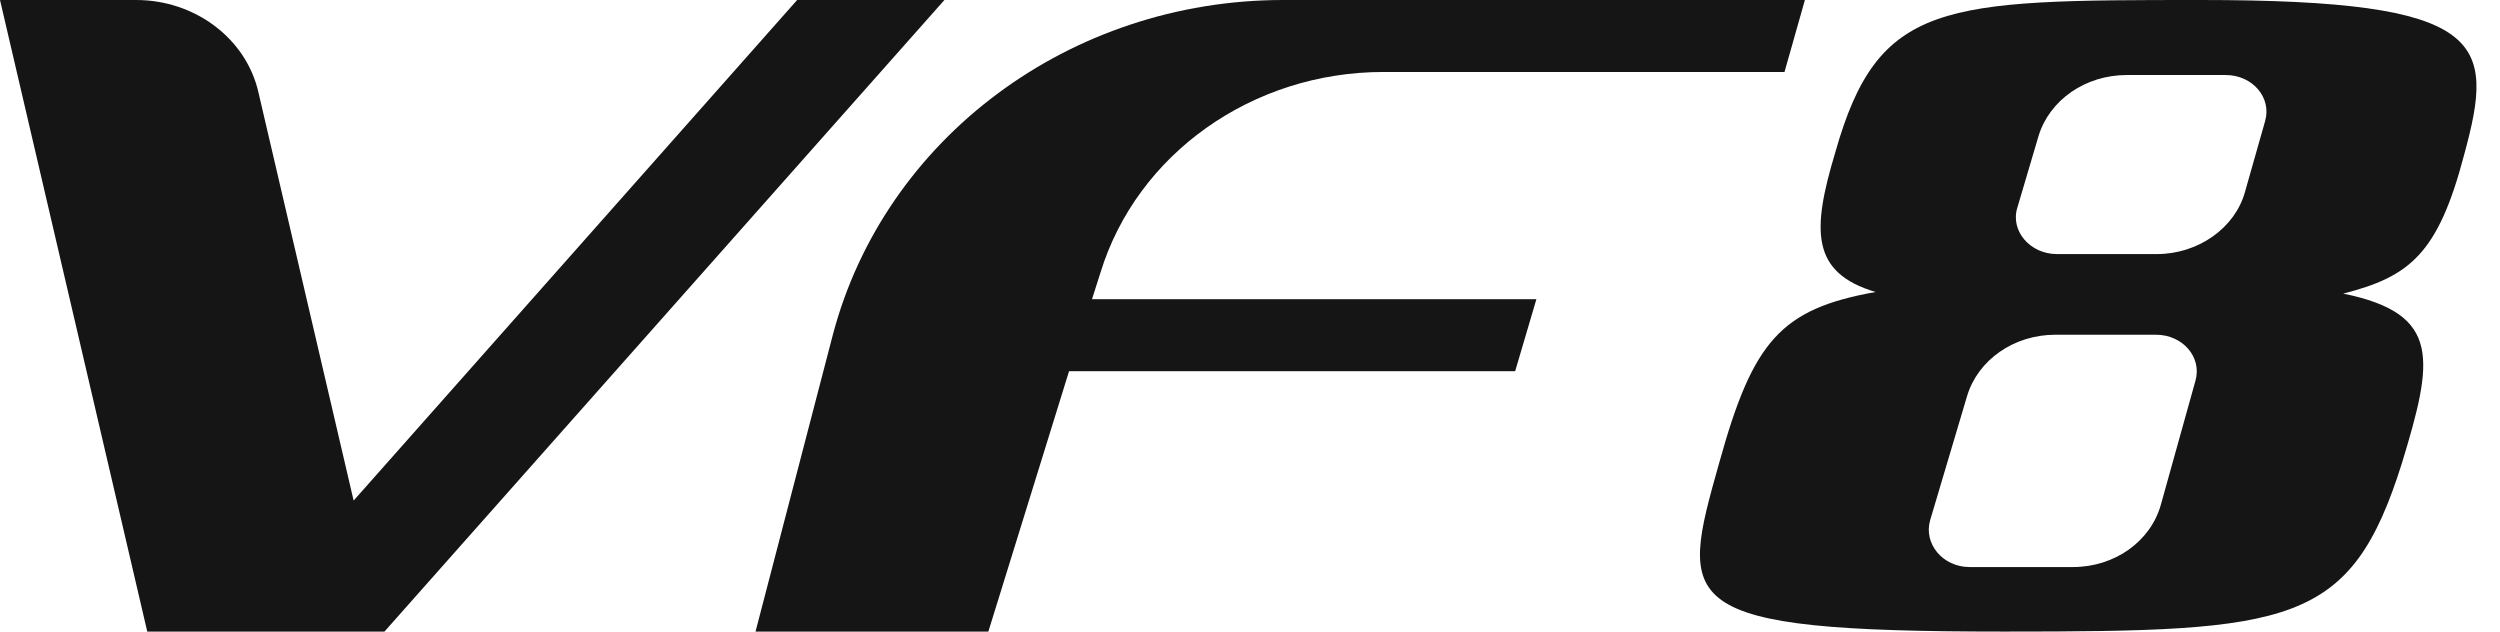
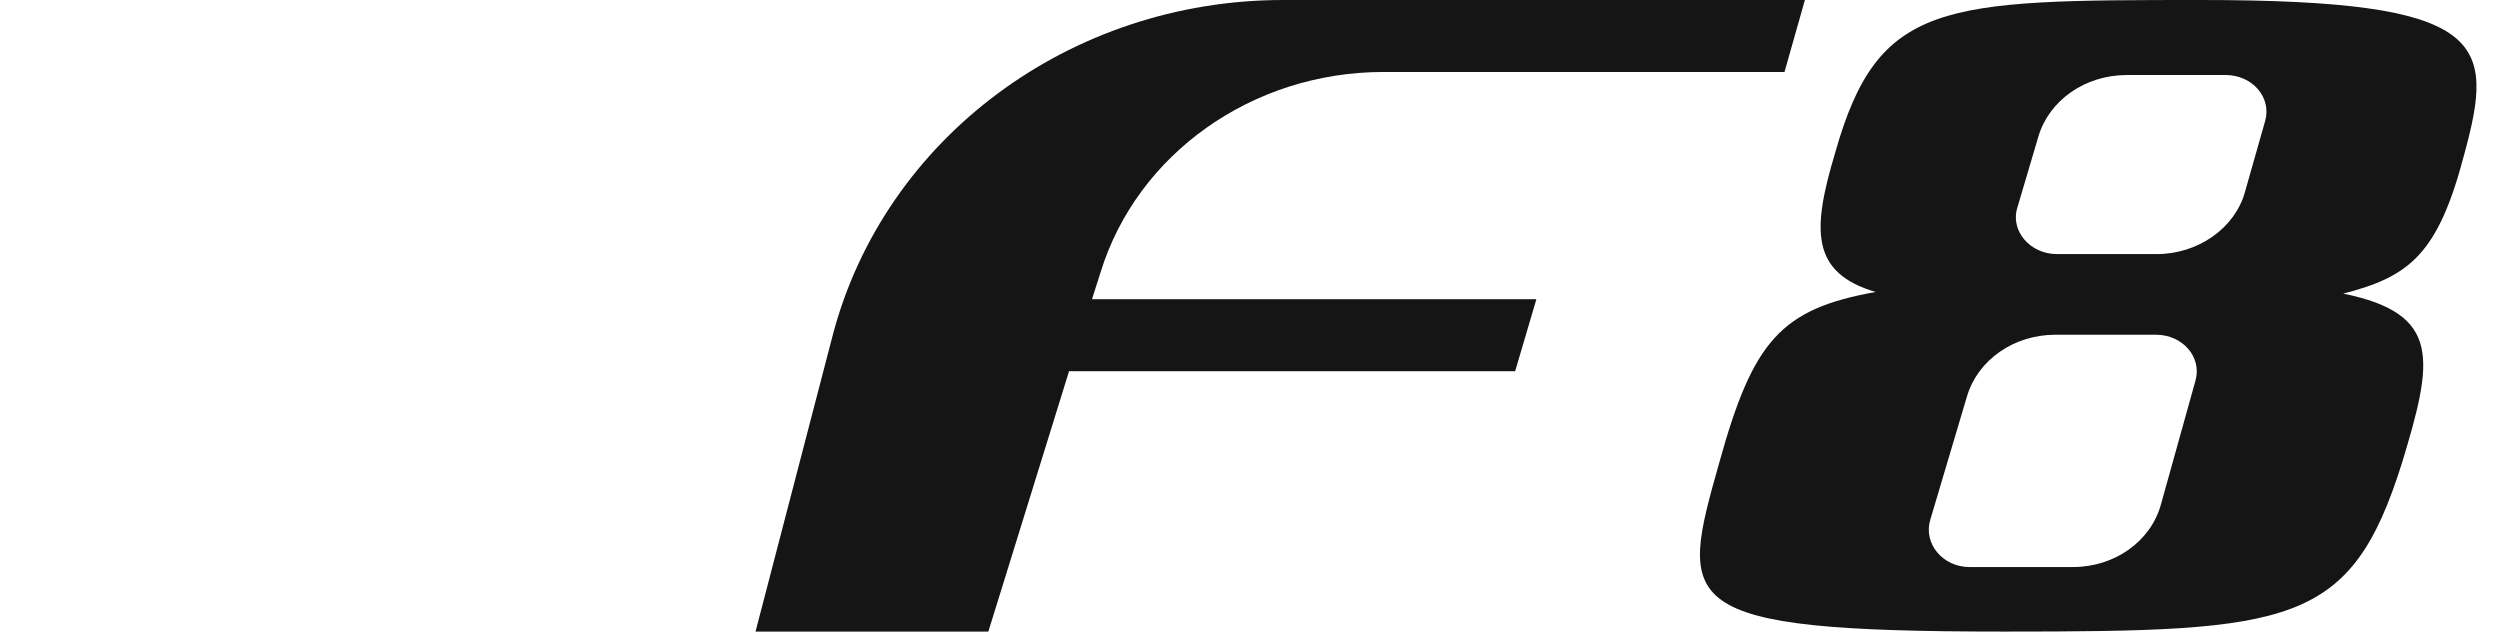
<svg xmlns="http://www.w3.org/2000/svg" width="95" height="24" viewBox="0 0 95 24" fill="none">
-   <path d="M30.292 0L13.438 19.022L9.826 3.534C9.371 1.475 7.418 0 5.173 0H0L5.596 24H9.013H14.609L35.888 0H30.292Z" fill="#151515" />
  <path d="M52.571 2.735H67.811L68.586 0H48.761C40.657 0 33.618 5.255 31.648 12.722L28.71 24H37.557L40.624 14.105H57.576L58.383 11.37H41.496L41.819 10.356C43.208 5.839 47.599 2.735 52.571 2.735Z" fill="#151515" />
  <path d="M93.636 5.885C94.817 1.563 94.529 0 83.618 0C73.792 0 71.367 0.031 69.74 5.793C68.846 8.766 68.814 10.36 71.271 11.096C67.666 11.739 66.613 12.966 65.337 17.563C63.806 22.989 63.518 24 76.153 24C87.096 24 89.329 23.785 91.275 17.594C92.456 13.701 92.807 11.923 89.042 11.157C91.562 10.513 92.647 9.655 93.636 5.885ZM83.427 14.467L82.119 19.157C81.736 20.567 80.364 21.548 78.769 21.548H74.844C73.823 21.548 73.09 20.659 73.345 19.77L74.749 15.05C75.163 13.671 76.535 12.72 78.099 12.72H81.927C82.948 12.72 83.682 13.579 83.427 14.467ZM86.075 4.598L85.309 7.295C84.926 8.674 83.522 9.655 81.959 9.655H78.162C77.142 9.655 76.376 8.766 76.663 7.877L77.461 5.18C77.875 3.801 79.247 2.851 80.811 2.851H84.575C85.596 2.851 86.33 3.709 86.075 4.598Z" fill="#151515" />
</svg>